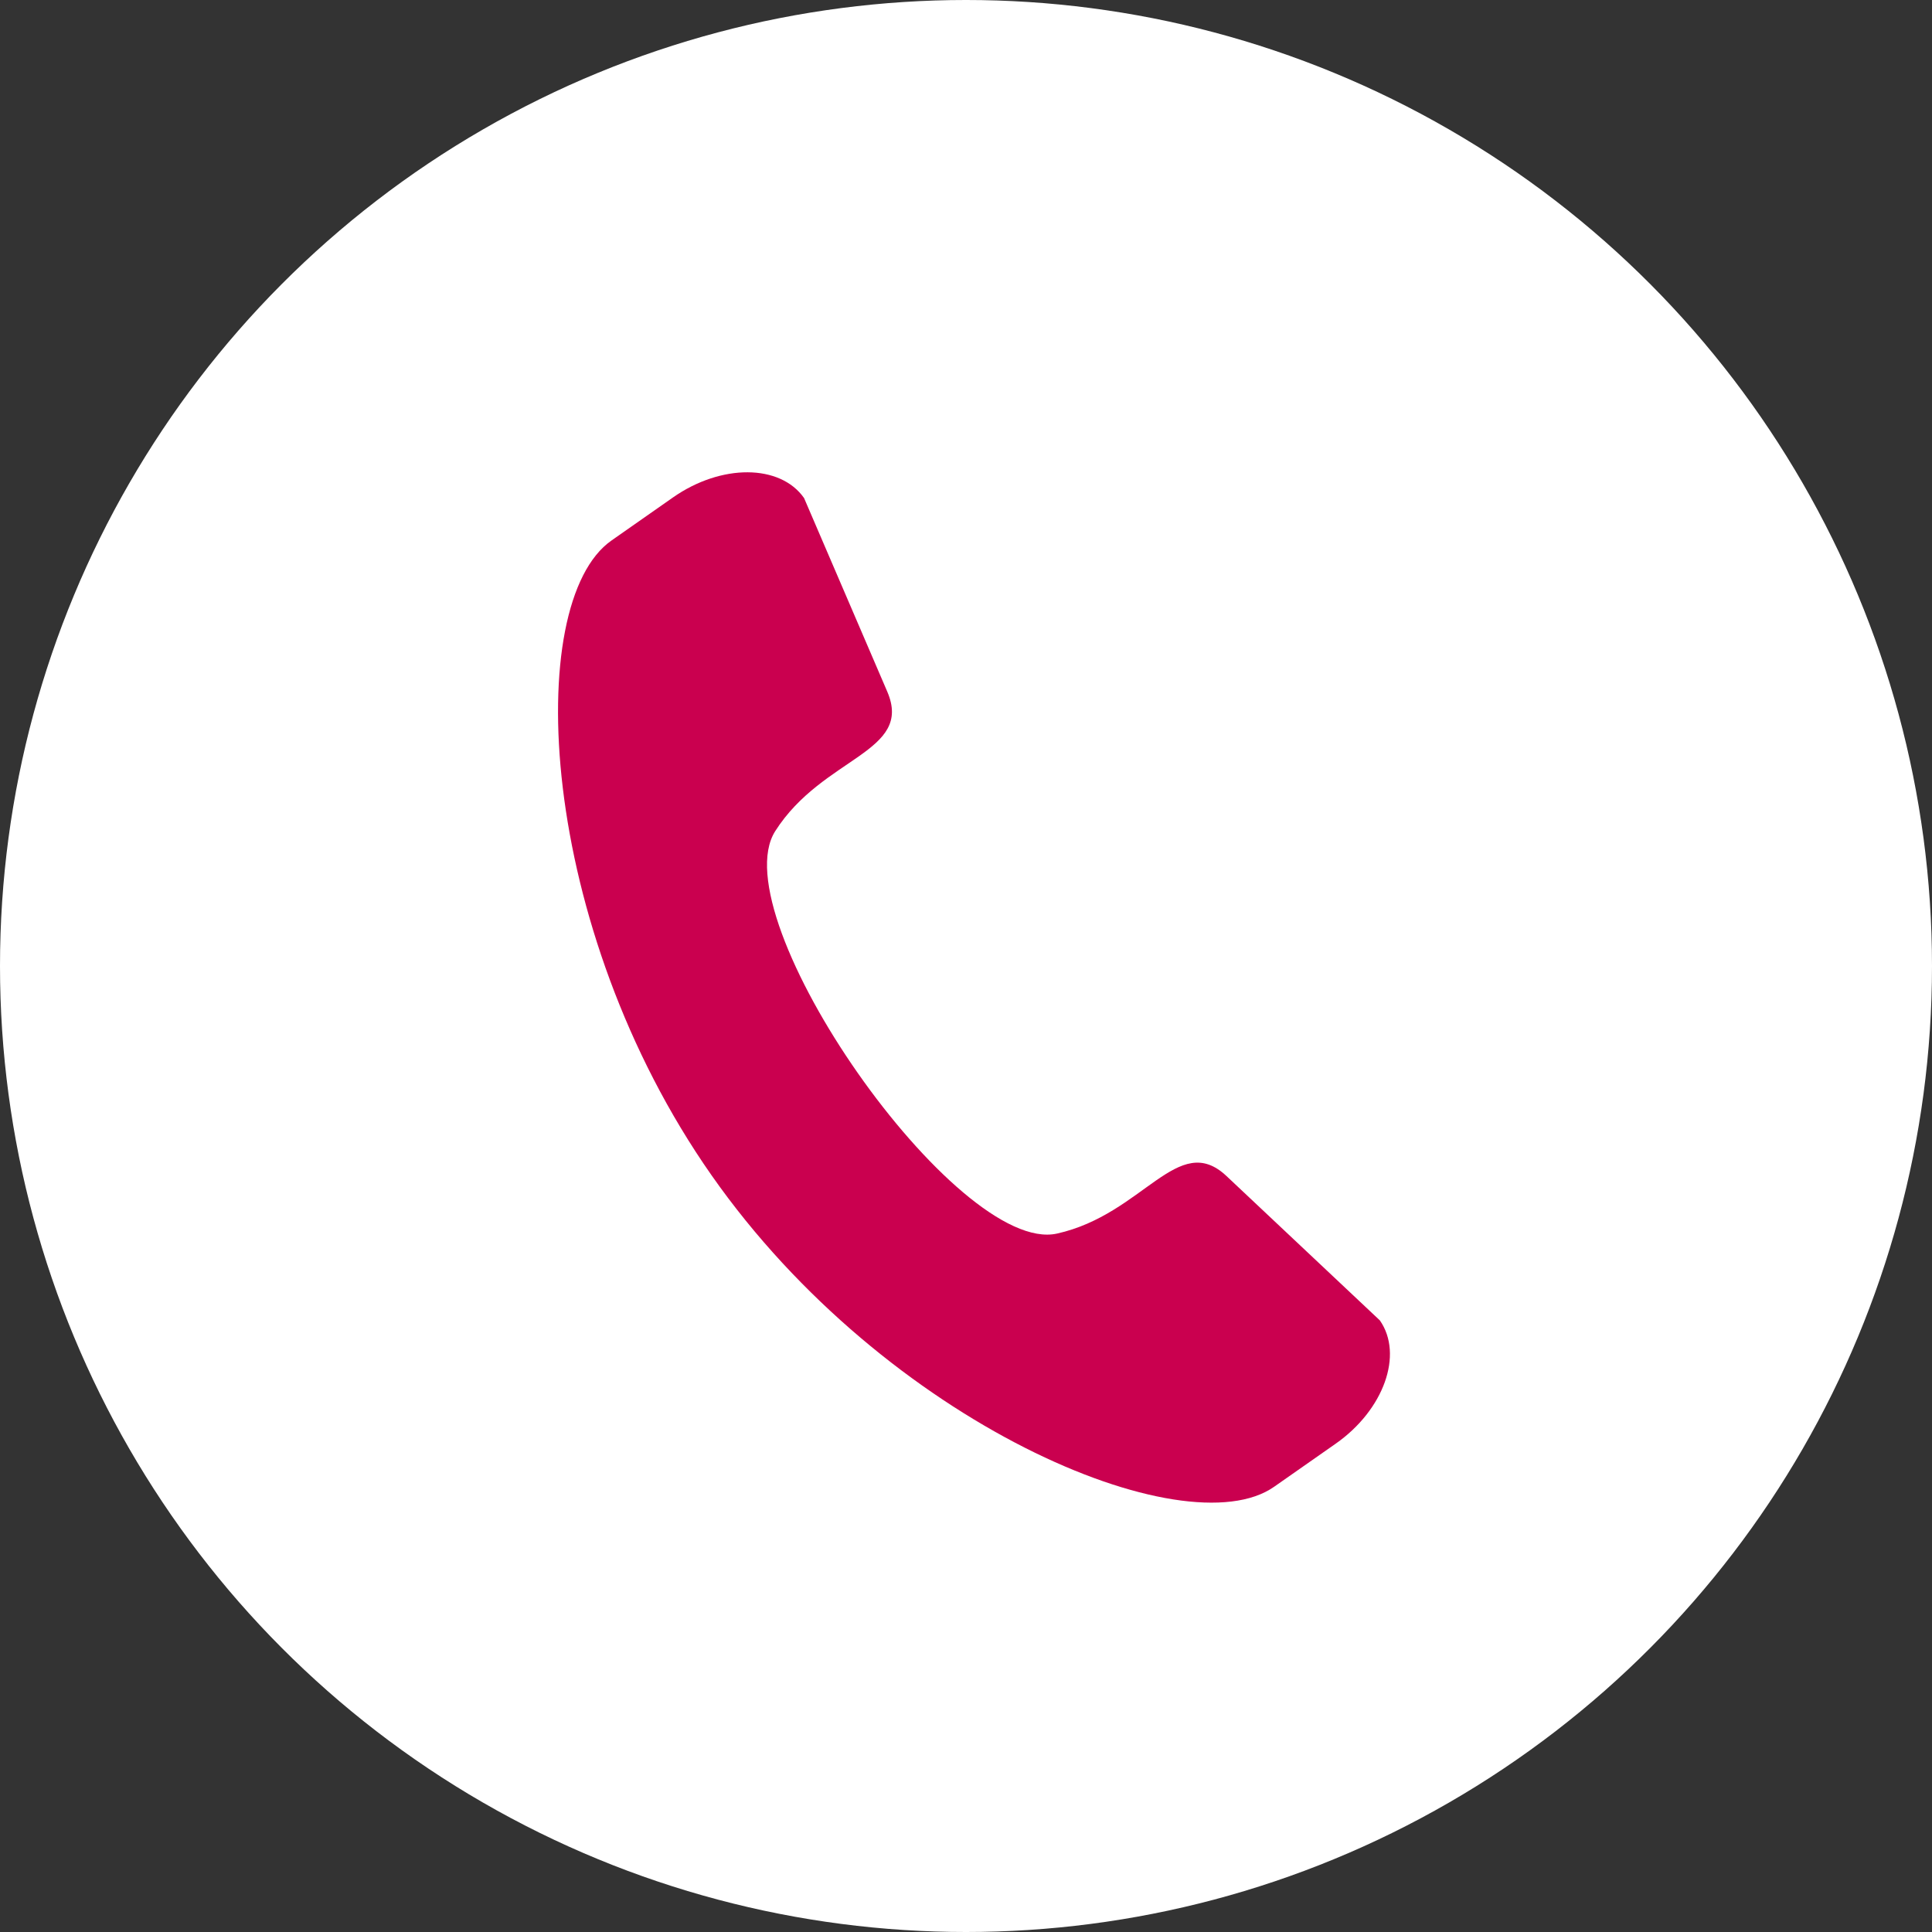
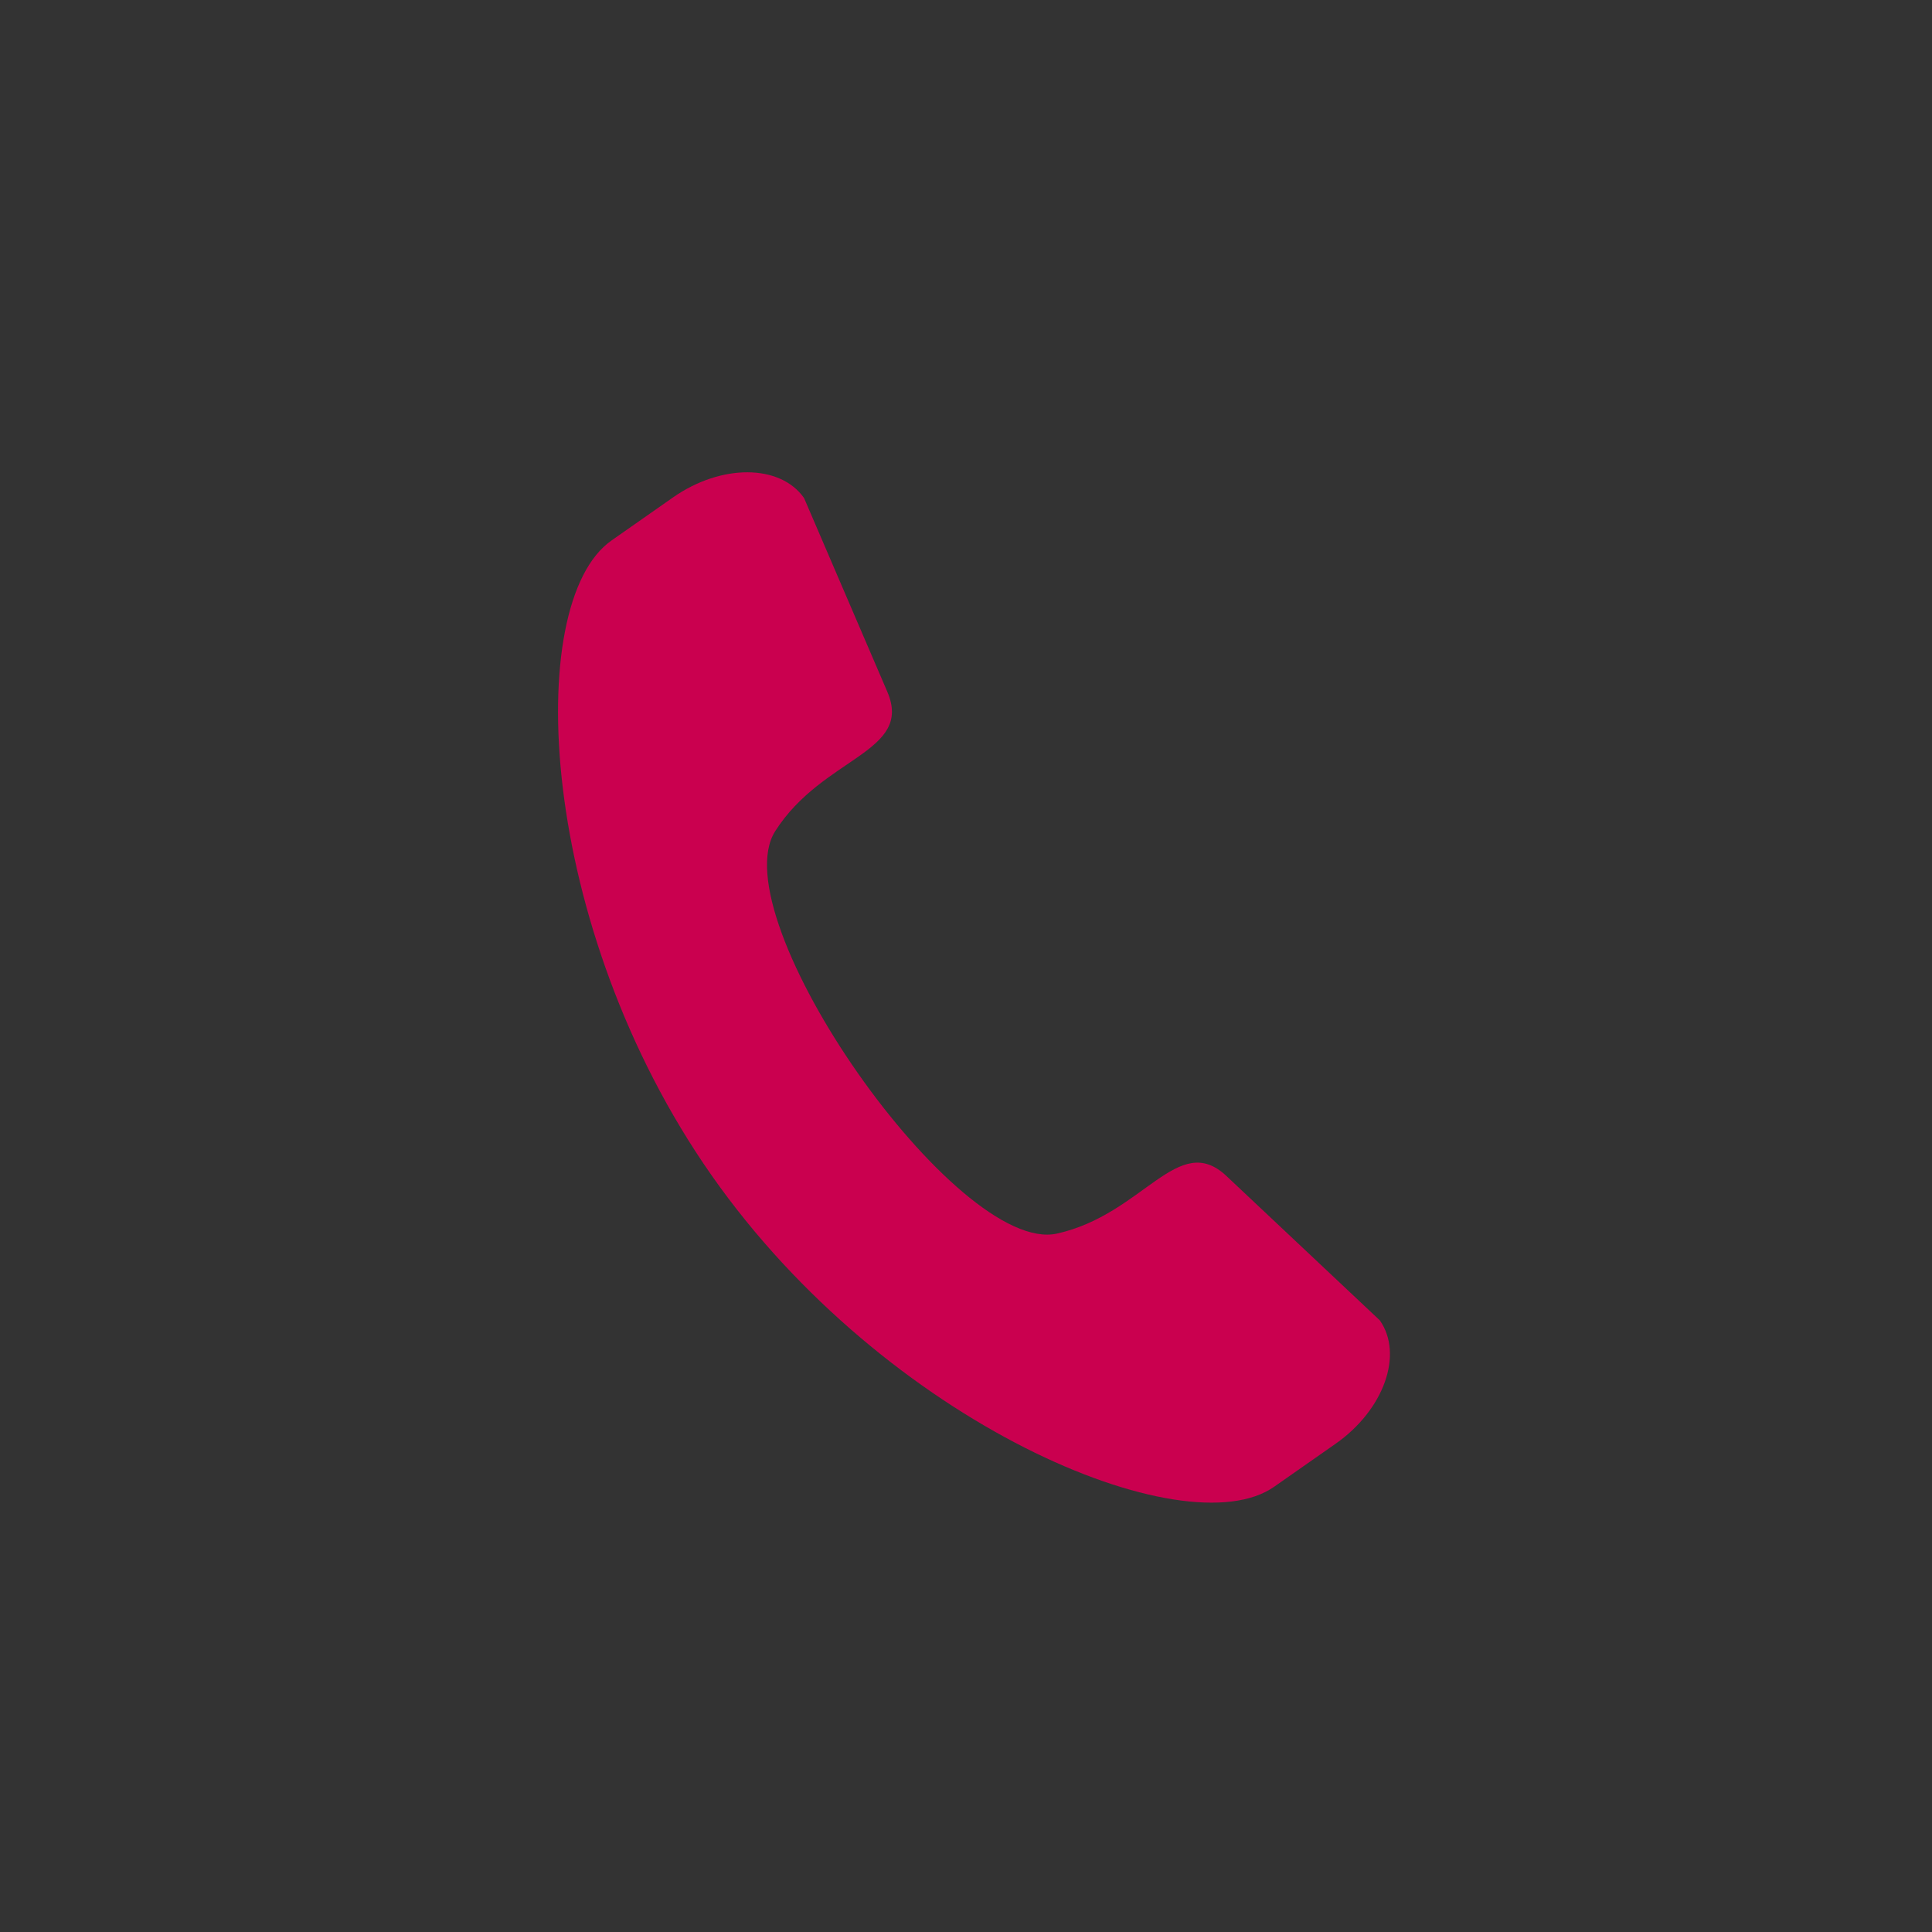
<svg xmlns="http://www.w3.org/2000/svg" width="45" height="45" viewBox="0 0 45 45">
  <rect x="0" y="0" width="45" height="45" fill="#333333" stroke="none" />
  <defs>
    <clipPath id="clip-path">
      <rect id="Rectangle_296" data-name="Rectangle 296" width="19.375" height="24" fill="none" />
    </clipPath>
  </defs>
  <g id="Group_4045" data-name="Group 4045" transform="translate(-305 637)">
    <g id="Group_1179" data-name="Group 1179" transform="translate(-556 -3106)">
-       <circle id="Ellipse_8" data-name="Ellipse 8" cx="22.5" cy="22.5" r="22.5" transform="translate(861 2469)" fill="#fff" />
      <g id="Group_1147" data-name="Group 1147" transform="translate(874 2480)">
        <g id="Group_1146" data-name="Group 1146" clip-path="url(#clip-path)">
          <path id="Path_1471" data-name="Path 1471" d="M5.728.6,7.666,5.109c.612,1.424-1.5,1.508-2.609,3.249-1.287,2.015,4.231,9.895,6.564,9.374,2.016-.449,2.817-2.4,3.945-1.341l3.573,3.363c.556.795.093,2.087-1.028,2.872l-1.436,1.005c-2.072,1.45-9.04-1.461-13.1-7.254S-.83,3.04,1.242,1.59L2.677.585C3.8-.2,5.171-.193,5.728.6" transform="translate(0 0)" fill="#ca004f" fill-rule="evenodd" />
        </g>
      </g>
    </g>
  </g>
</svg>